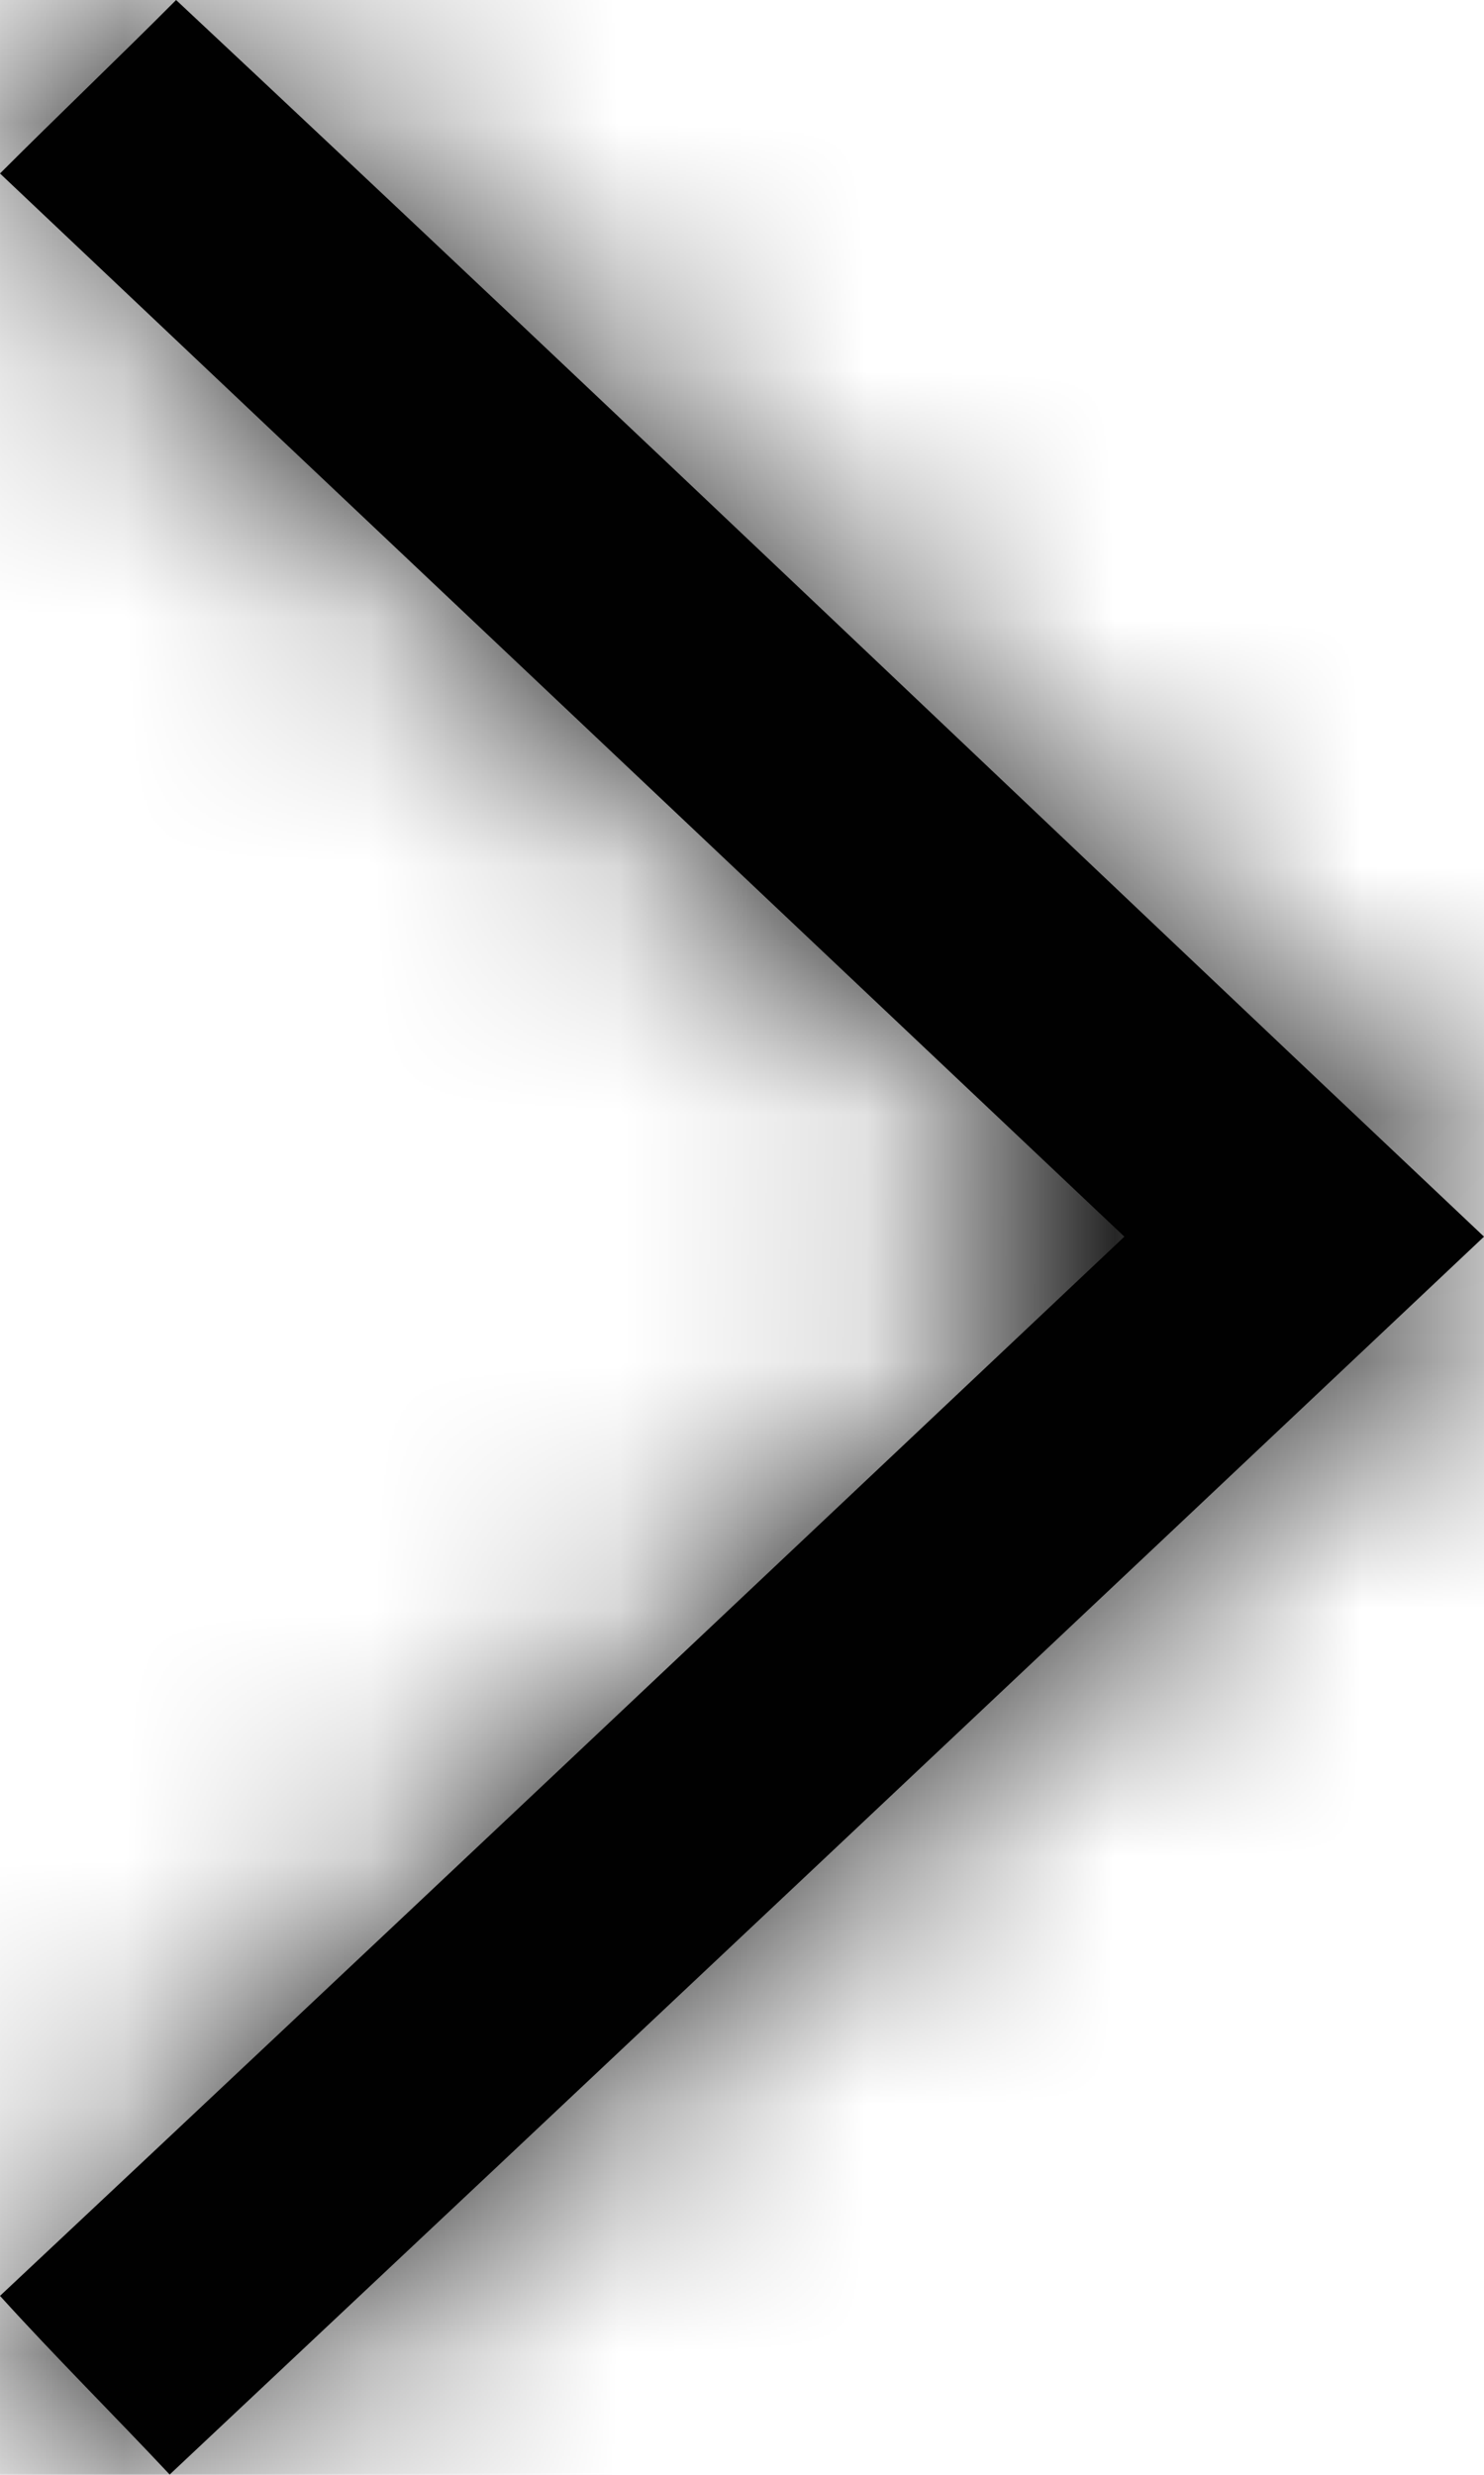
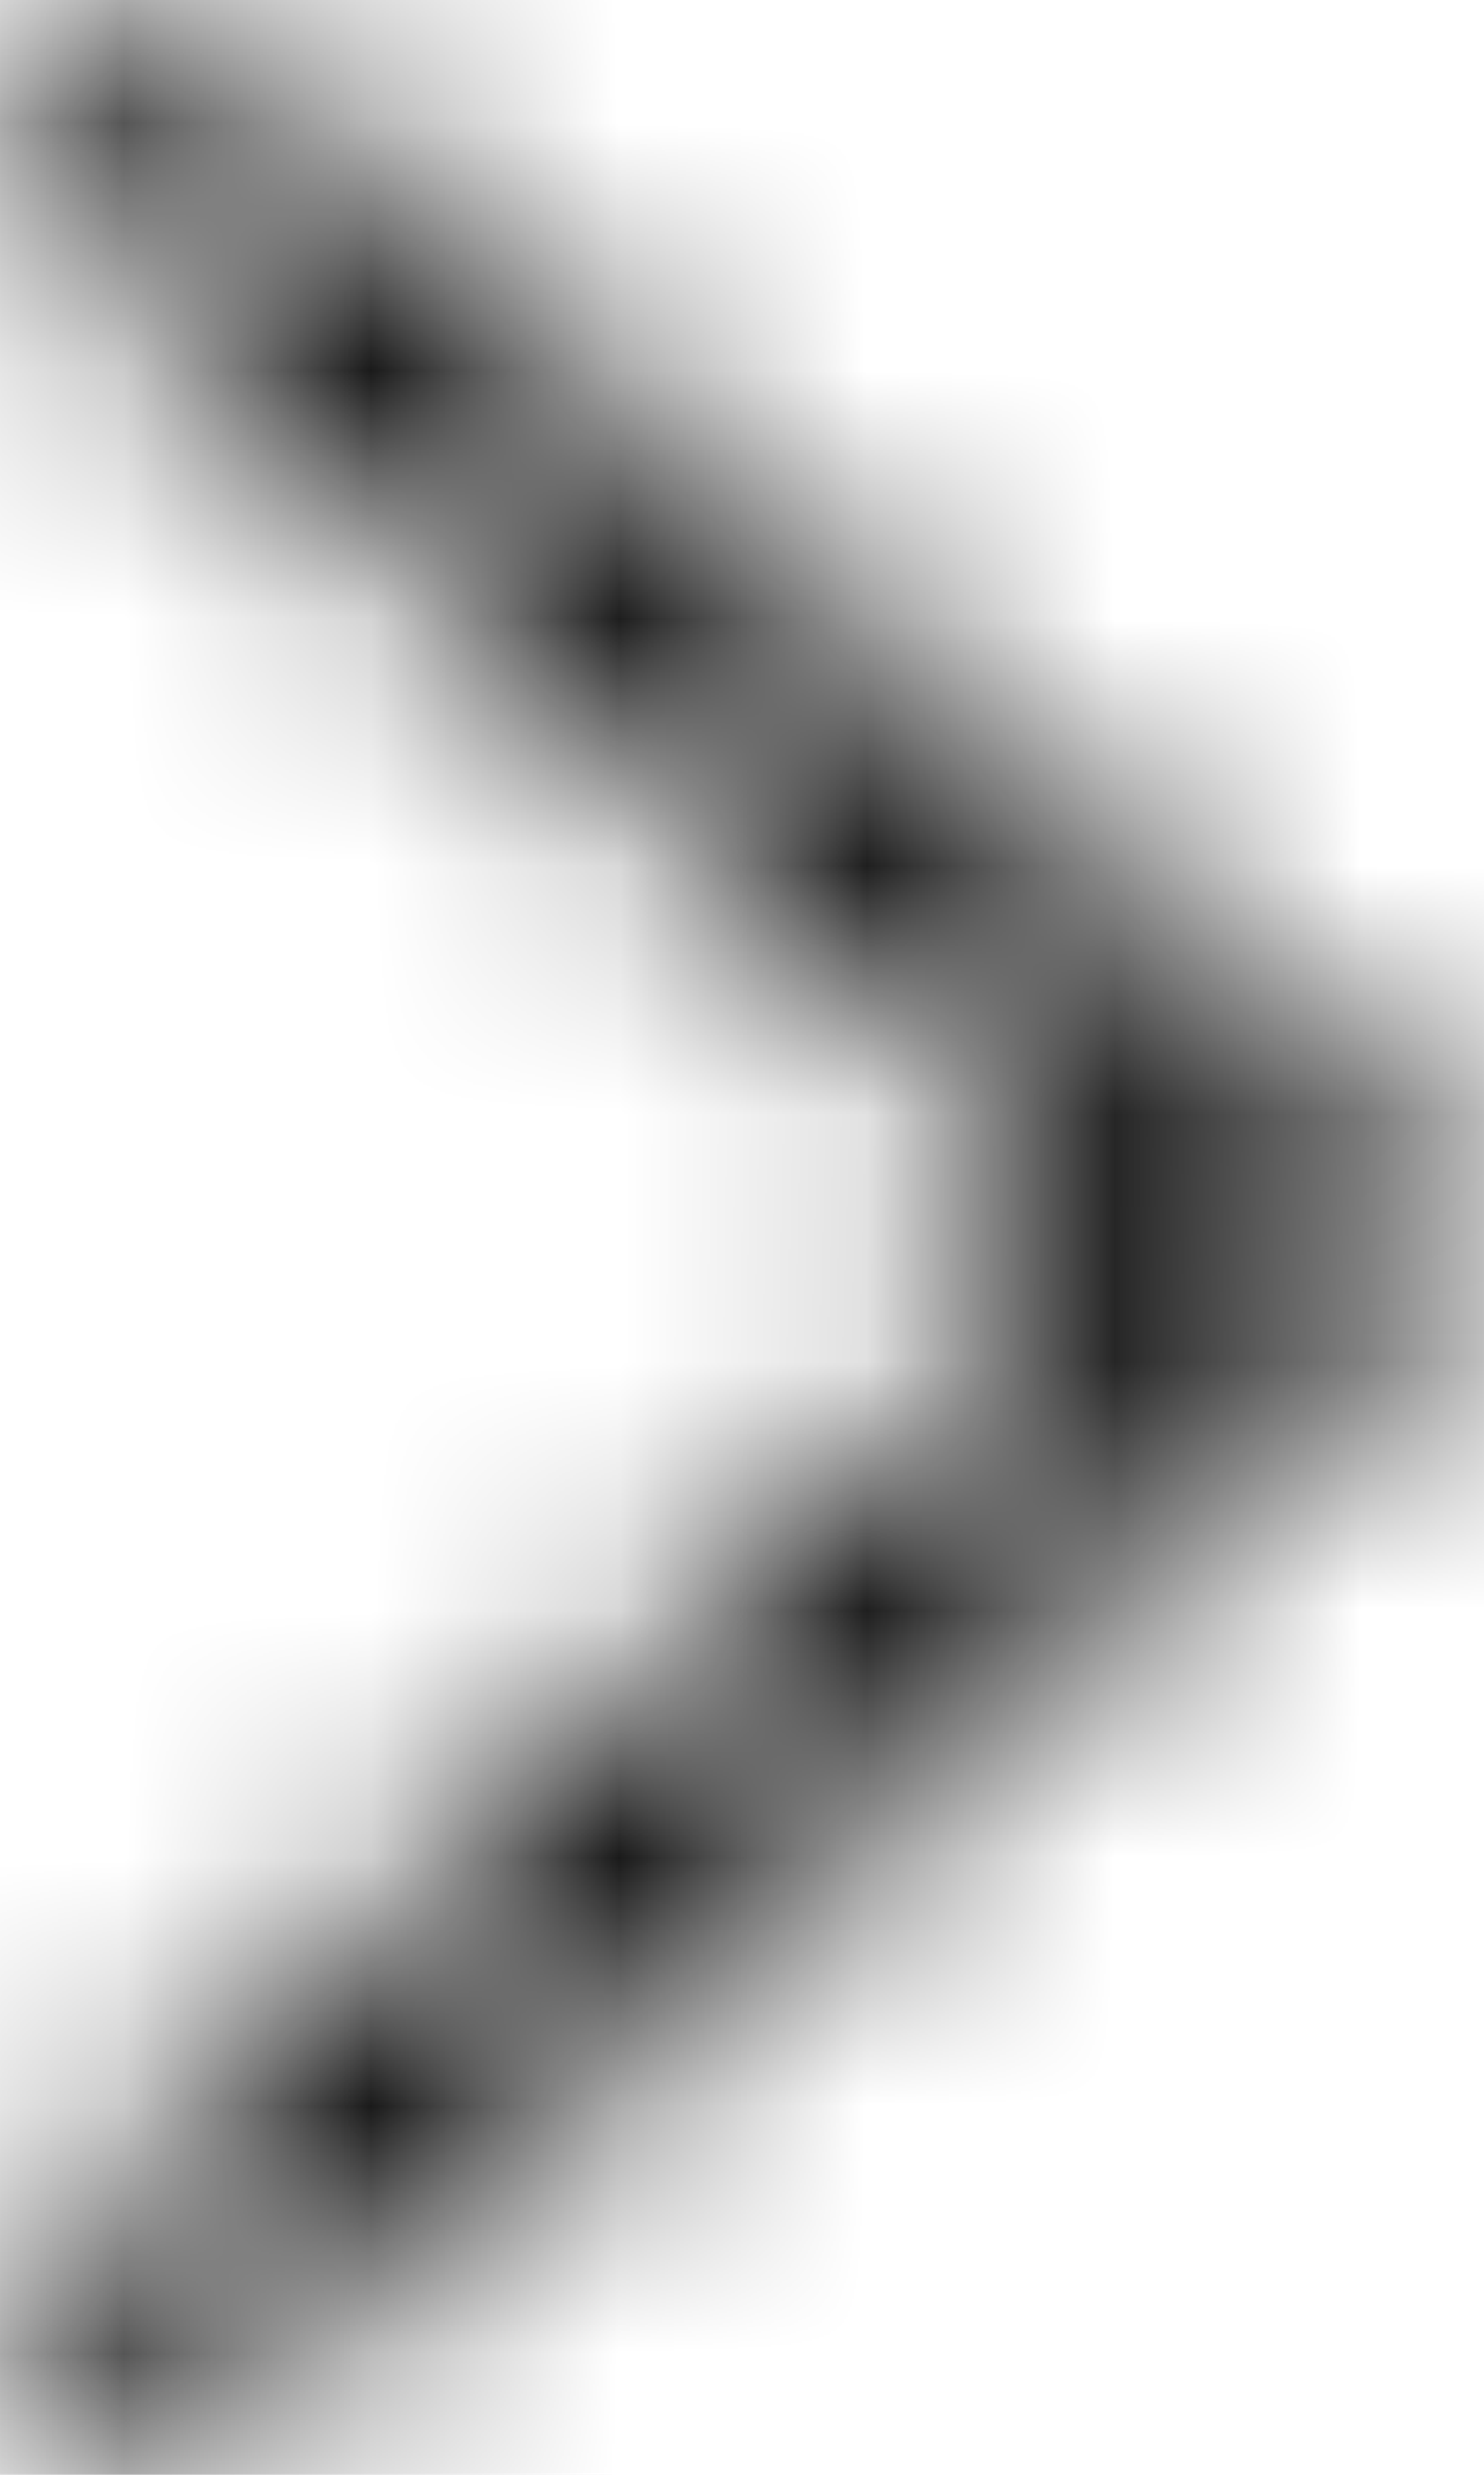
<svg xmlns="http://www.w3.org/2000/svg" width="6" height="10" viewBox="0 0 6 10" fill="none">
  <mask id="path-1-inside-1" fill="white">
    <path d="M0.686 9.999C0.459 9.757 0.223 9.523 -3.15607e-08 9.277C1.518 7.854 3.032 6.425 4.546 4.997C3.031 3.565 1.515 2.134 -4.06409e-07 0.701C0.235 0.466 0.477 0.236 0.712 6.33244e-05C2.483 1.657 4.236 3.333 6 4.997C4.23 6.666 2.459 8.334 0.686 9.999Z" />
  </mask>
-   <path d="M0.686 9.999C0.459 9.757 0.223 9.523 -3.15607e-08 9.277C1.518 7.854 3.032 6.425 4.546 4.997C3.031 3.565 1.515 2.134 -4.06409e-07 0.701C0.235 0.466 0.477 0.236 0.712 6.33244e-05C2.483 1.657 4.236 3.333 6 4.997C4.23 6.666 2.459 8.334 0.686 9.999Z" fill="#010101" />
  <path d="M0.686 9.999L-1.502 12.051L0.552 14.241L2.74 12.186L0.686 9.999ZM-3.15607e-08 9.277L-2.052 7.089L-4.203 9.106L-2.223 11.291L-3.15607e-08 9.277ZM4.546 4.997L6.604 7.18L8.916 5L6.607 2.817L4.546 4.997ZM-4.06409e-07 0.701L-2.124 -1.417L-4.299 0.764L-2.062 2.881L-4.06409e-07 0.701ZM0.712 6.33244e-05L2.762 -2.19L0.637 -4.179L-1.415 -2.116L0.712 6.33244e-05ZM6 4.997L8.058 7.18L10.372 4.998L8.059 2.815L6 4.997ZM2.874 7.947C2.519 7.568 2.452 7.516 2.223 7.263L-2.223 11.291C-2.006 11.531 -1.601 11.946 -1.502 12.051L2.874 7.947ZM2.052 11.465C3.574 10.038 5.091 8.607 6.604 7.18L2.488 2.815C0.973 4.244 -0.538 5.669 -2.052 7.089L2.052 11.465ZM6.607 2.817C5.086 1.38 3.579 -0.043 2.062 -1.478L-2.062 2.881C-0.55 4.311 0.976 5.751 2.485 7.177L6.607 2.817ZM2.124 2.82C2.225 2.719 2.329 2.618 2.451 2.498C2.568 2.384 2.703 2.252 2.839 2.116L-1.415 -2.116C-1.514 -2.016 -1.618 -1.914 -1.739 -1.796C-1.855 -1.683 -1.99 -1.552 -2.124 -1.417L2.124 2.82ZM-1.338 2.191C0.431 3.846 2.154 5.493 3.941 7.18L8.059 2.815C6.318 1.173 4.535 -0.532 2.762 -2.19L-1.338 2.191ZM3.942 2.815C2.173 4.482 0.403 6.148 -1.368 7.812L2.74 12.186C4.514 10.519 6.287 8.85 8.058 7.18L3.942 2.815Z" fill="#010101" mask="url(#path-1-inside-1)" />
</svg>